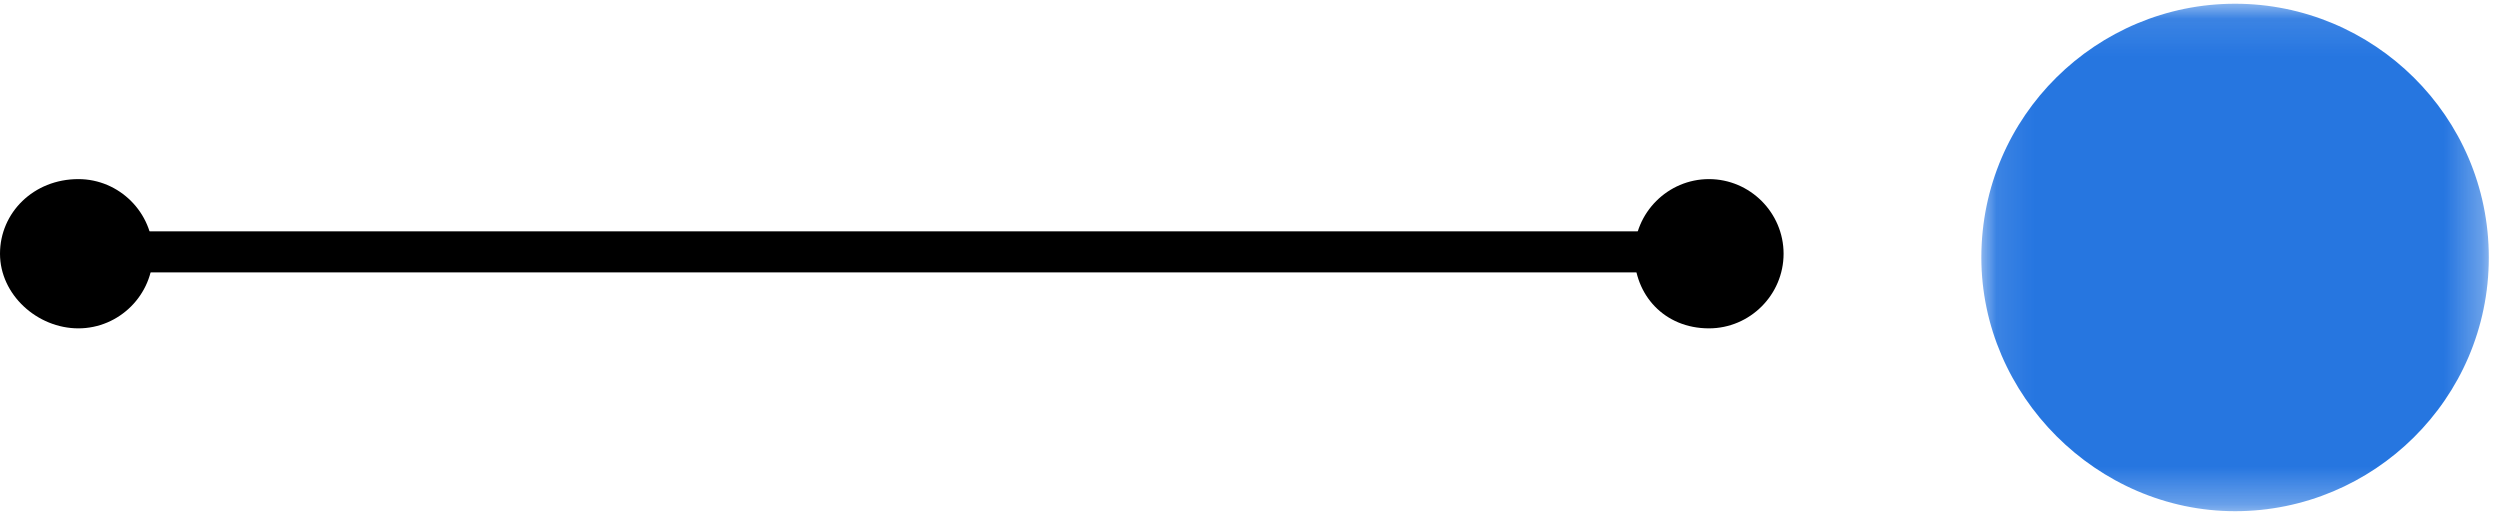
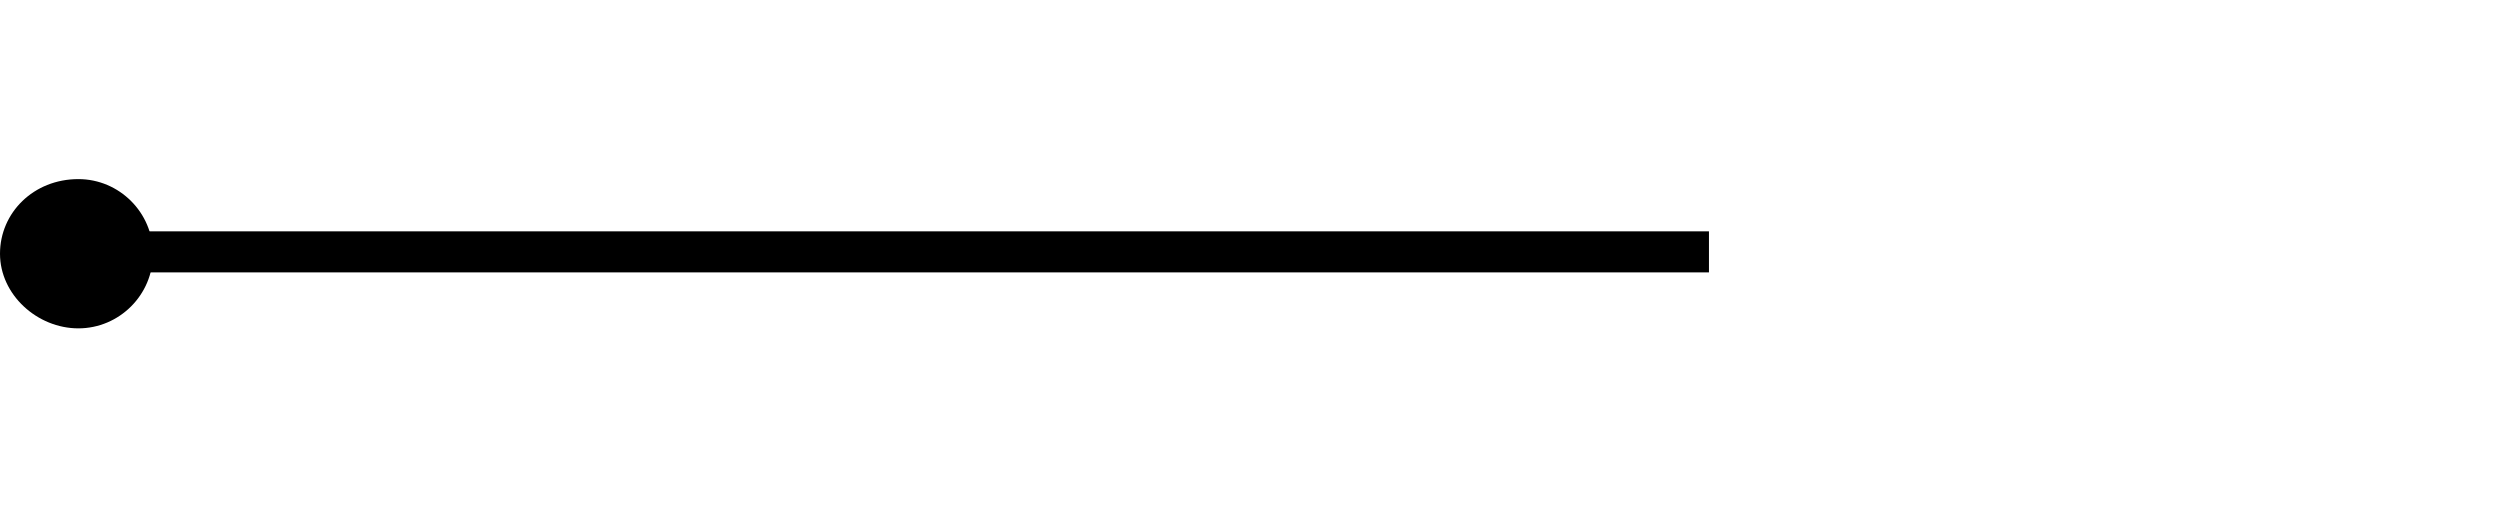
<svg xmlns="http://www.w3.org/2000/svg" width="67" height="14" viewBox="0 0 67 14" fill="none">
  <g opacity="0.85">
    <mask id="mask0_156_33" style="mask-type:luminance" maskUnits="userSpaceOnUse" x="53" y="0" width="14" height="14">
-       <path d="M66.7 0.1H53.1V13.7H66.7V0.1Z" fill="white" />
-     </mask>
+       </mask>
    <g mask="url(#mask0_156_33)">
      <path d="M66.7 6.9C66.7 10.7 63.6 13.7 59.9 13.7C56.2 13.7 53.1 10.6 53.1 6.9C53.1 3.1 56.2 0.1 59.9 0.1C63.6 0.1 66.7 3.1 66.7 6.9Z" fill="#005EDB" />
    </g>
  </g>
  <path d="M45.8 6.2H1.9V7.3H45.8V6.2Z" fill="black" />
  <path d="M2.1 8.8C1 8.8 0 7.9 0 6.8C0 5.7 0.9 4.8 2.1 4.8C3.2 4.8 4.1 5.7 4.1 6.8C4.1 7.9 3.2 8.8 2.1 8.8Z" fill="black" />
-   <path d="M45.8 8.8C46.9 8.8 47.8 7.9 47.8 6.8C47.8 5.7 46.9 4.8 45.8 4.8C44.7 4.8 43.8 5.7 43.8 6.8C43.8 7.9 44.6 8.8 45.8 8.8Z" fill="black" />
</svg>